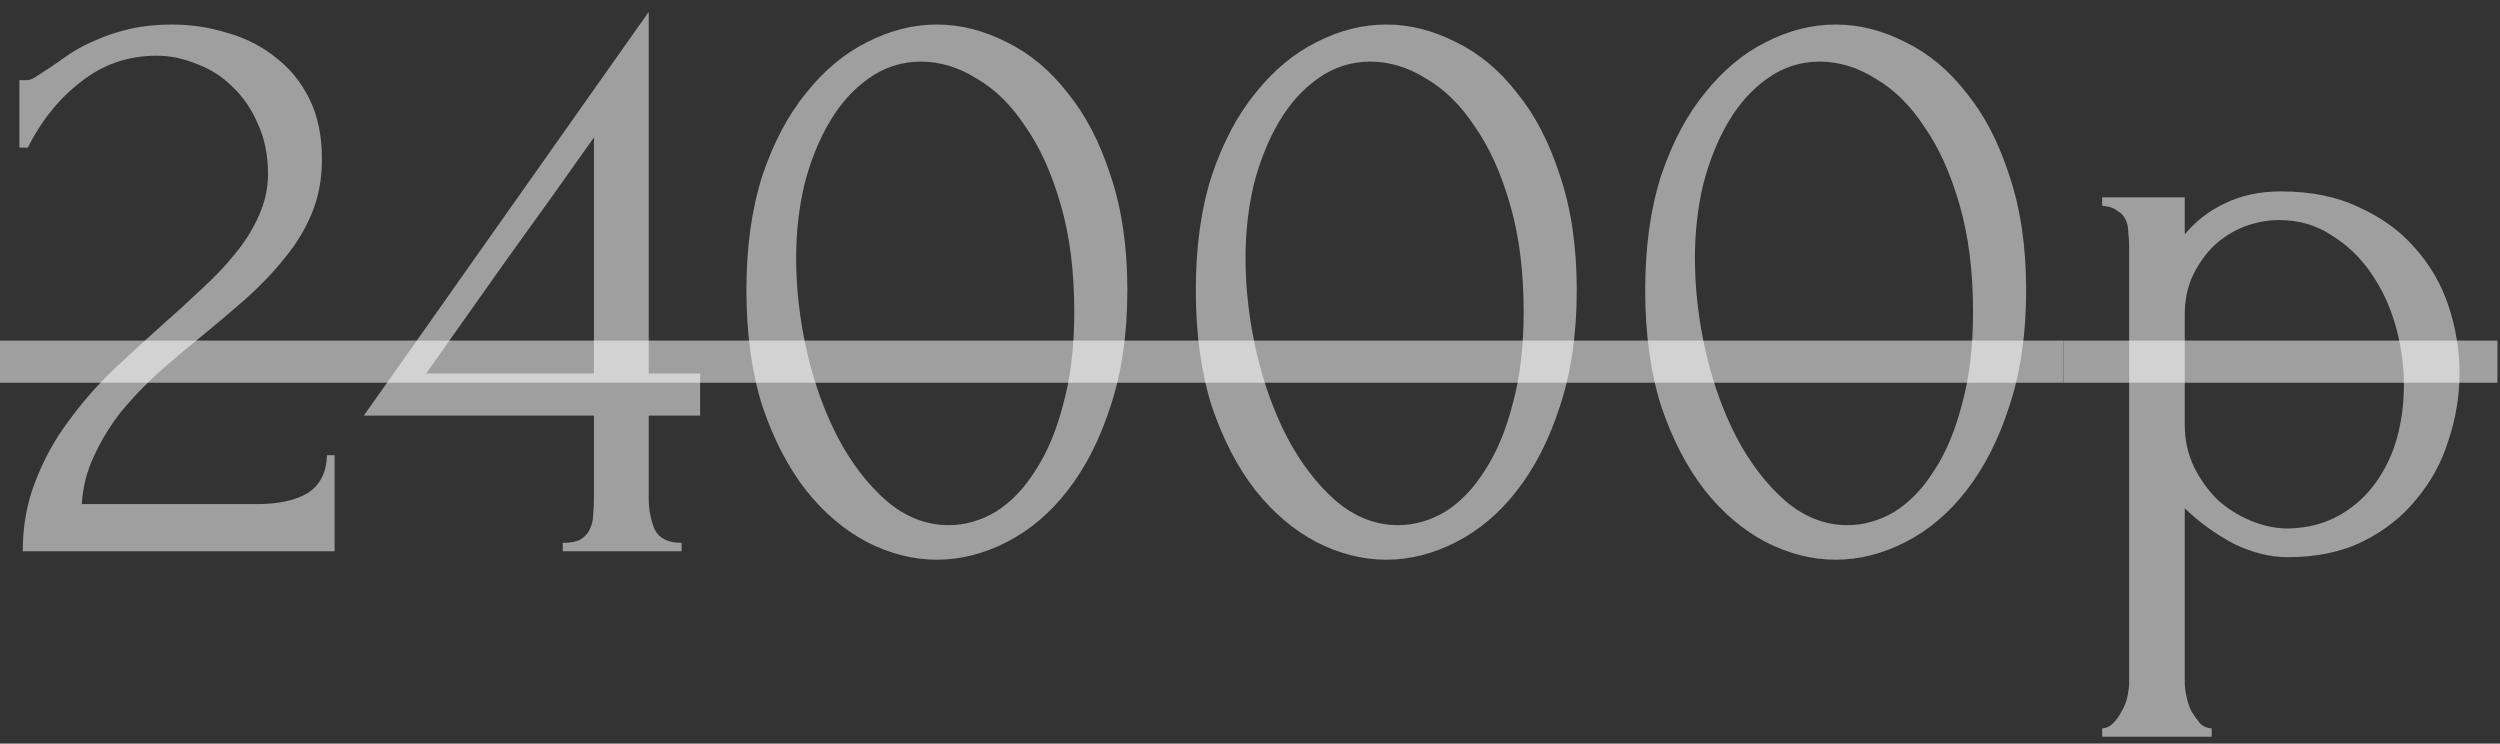
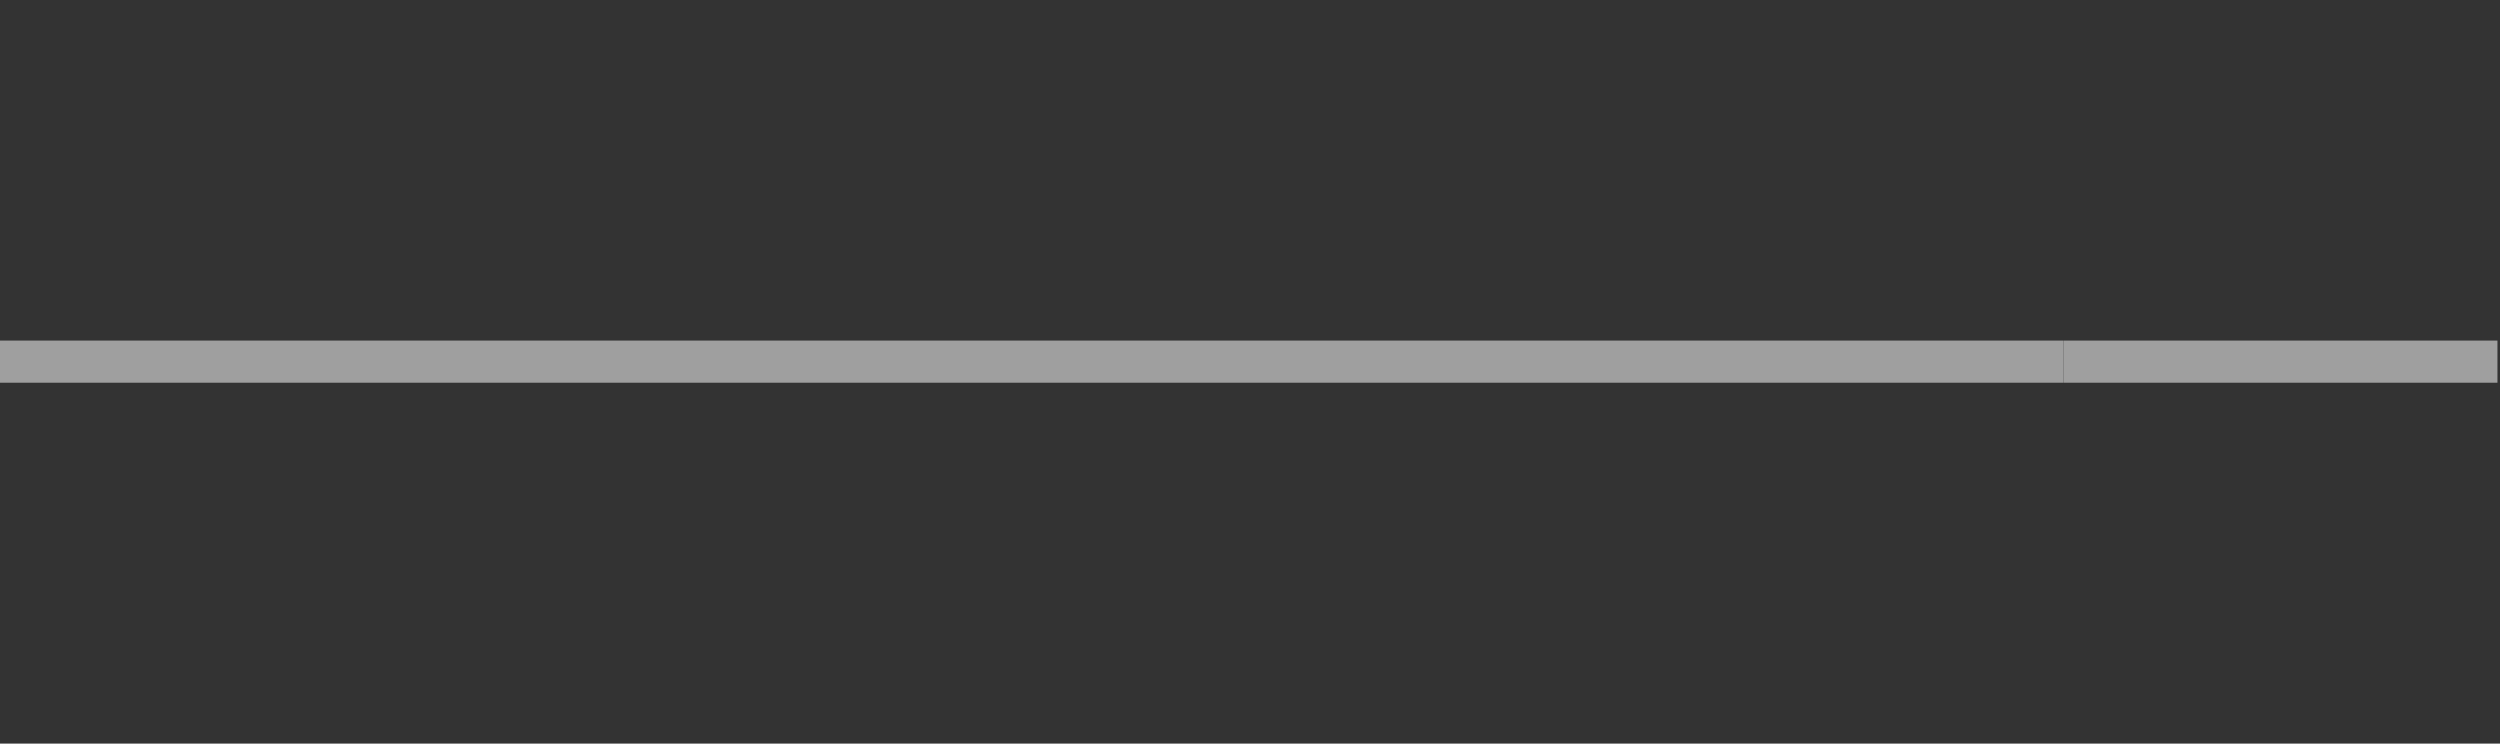
<svg xmlns="http://www.w3.org/2000/svg" width="195" height="58" viewBox="0 0 195 58" fill="none">
  <rect x="0" y="0" width="195" height="58" fill="#333333" stroke="none" />
-   <path d="M1.512 6.252H2.104C2.323 6.252 2.586 6.142 2.893 5.923C3.243 5.704 3.616 5.463 4.01 5.2C4.448 4.893 4.952 4.543 5.522 4.148C6.136 3.754 6.815 3.403 7.56 3.096C8.349 2.746 9.225 2.461 10.19 2.242C11.154 2.023 12.227 1.913 13.411 1.913C14.901 1.913 16.347 2.132 17.75 2.571C19.152 2.965 20.401 3.6 21.497 4.477C22.592 5.31 23.469 6.383 24.126 7.698C24.784 9.013 25.112 10.591 25.112 12.431C25.112 13.965 24.849 15.368 24.323 16.639C23.797 17.91 23.074 19.093 22.154 20.189C21.277 21.284 20.27 22.336 19.13 23.344C18.034 24.308 16.895 25.272 15.712 26.237C14.572 27.157 13.455 28.099 12.359 29.063C11.307 30.027 10.343 31.035 9.466 32.087C8.634 33.139 7.933 34.279 7.363 35.506C6.793 36.689 6.464 37.96 6.377 39.319H20.05C21.716 39.319 23.031 39.034 23.995 38.464C24.959 37.85 25.463 36.864 25.507 35.506H26.098V43H1.775C1.775 41.028 2.104 39.209 2.761 37.544C3.418 35.834 4.273 34.279 5.325 32.876C6.377 31.43 7.538 30.093 8.809 28.866C10.124 27.639 11.417 26.456 12.688 25.316C13.739 24.396 14.747 23.476 15.712 22.555C16.72 21.635 17.596 20.715 18.341 19.794C19.13 18.83 19.744 17.844 20.182 16.836C20.664 15.784 20.905 14.688 20.905 13.549C20.905 12.103 20.642 10.81 20.116 9.67C19.634 8.531 18.977 7.567 18.144 6.778C17.355 5.989 16.435 5.397 15.383 5.003C14.331 4.565 13.279 4.345 12.227 4.345C9.992 4.345 8.02 5.025 6.311 6.383C4.602 7.698 3.221 9.407 2.169 11.511H1.512V6.252ZM43.895 43V42.343C44.508 42.343 44.968 42.255 45.275 42.08C45.626 41.861 45.867 41.598 45.998 41.291C46.174 40.94 46.261 40.568 46.261 40.173C46.305 39.735 46.327 39.297 46.327 38.858V32.416H28.38L50.6 0.927V29.129H54.61V32.416H50.6V38.858C50.6 39.735 50.753 40.546 51.06 41.291C51.411 41.992 52.112 42.343 53.164 42.343V43H43.895ZM46.327 10.722C44.136 13.834 41.944 16.902 39.753 19.926C37.606 22.95 35.436 26.017 33.245 29.129H46.327V10.722ZM58.221 22.621C58.221 19.246 58.637 16.266 59.47 13.68C60.346 11.095 61.486 8.947 62.888 7.238C64.29 5.485 65.868 4.17 67.621 3.294C69.418 2.373 71.237 1.913 73.078 1.913C74.918 1.913 76.737 2.373 78.534 3.294C80.331 4.17 81.909 5.485 83.267 7.238C84.67 8.947 85.787 11.095 86.62 13.68C87.496 16.266 87.935 19.246 87.935 22.621C87.935 26.039 87.496 29.063 86.62 31.693C85.787 34.279 84.67 36.47 83.267 38.267C81.909 40.02 80.331 41.356 78.534 42.277C76.737 43.197 74.918 43.657 73.078 43.657C71.237 43.657 69.418 43.197 67.621 42.277C65.868 41.356 64.29 40.02 62.888 38.267C61.486 36.47 60.346 34.279 59.47 31.693C58.637 29.063 58.221 26.039 58.221 22.621ZM83.793 24.33C83.793 21.175 83.442 18.392 82.741 15.981C82.04 13.527 81.12 11.489 79.98 9.868C78.885 8.202 77.614 6.953 76.167 6.12C74.765 5.244 73.319 4.806 71.829 4.806C70.338 4.806 68.98 5.244 67.753 6.12C66.57 6.953 65.561 8.071 64.729 9.473C63.896 10.876 63.239 12.497 62.757 14.338C62.318 16.178 62.099 18.107 62.099 20.123C62.099 22.533 62.384 24.988 62.954 27.486C63.524 29.94 64.334 32.175 65.386 34.191C66.438 36.163 67.687 37.785 69.133 39.056C70.623 40.327 72.245 40.962 73.998 40.962C75.269 40.962 76.496 40.611 77.679 39.91C78.863 39.165 79.893 38.092 80.769 36.689C81.689 35.287 82.413 33.556 82.939 31.496C83.508 29.436 83.793 27.047 83.793 24.33ZM93.273 22.621C93.273 19.246 93.689 16.266 94.522 13.68C95.398 11.095 96.538 8.947 97.94 7.238C99.343 5.485 100.92 4.17 102.674 3.294C104.47 2.373 106.289 1.913 108.13 1.913C109.971 1.913 111.789 2.373 113.586 3.294C115.383 4.17 116.961 5.485 118.319 7.238C119.722 8.947 120.839 11.095 121.672 13.68C122.549 16.266 122.987 19.246 122.987 22.621C122.987 26.039 122.549 29.063 121.672 31.693C120.839 34.279 119.722 36.47 118.319 38.267C116.961 40.02 115.383 41.356 113.586 42.277C111.789 43.197 109.971 43.657 108.13 43.657C106.289 43.657 104.47 43.197 102.674 42.277C100.92 41.356 99.343 40.02 97.94 38.267C96.538 36.47 95.398 34.279 94.522 31.693C93.689 29.063 93.273 26.039 93.273 22.621ZM118.845 24.33C118.845 21.175 118.495 18.392 117.793 15.981C117.092 13.527 116.172 11.489 115.032 9.868C113.937 8.202 112.666 6.953 111.22 6.12C109.817 5.244 108.371 4.806 106.881 4.806C105.391 4.806 104.032 5.244 102.805 6.12C101.622 6.953 100.614 8.071 99.781 9.473C98.948 10.876 98.291 12.497 97.809 14.338C97.371 16.178 97.151 18.107 97.151 20.123C97.151 22.533 97.436 24.988 98.006 27.486C98.576 29.94 99.387 32.175 100.438 34.191C101.49 36.163 102.739 37.785 104.186 39.056C105.676 40.327 107.297 40.962 109.05 40.962C110.321 40.962 111.548 40.611 112.732 39.91C113.915 39.165 114.945 38.092 115.821 36.689C116.742 35.287 117.465 33.556 117.991 31.496C118.56 29.436 118.845 27.047 118.845 24.33ZM128.325 22.621C128.325 19.246 128.741 16.266 129.574 13.68C130.451 11.095 131.59 8.947 132.993 7.238C134.395 5.485 135.973 4.17 137.726 3.294C139.523 2.373 141.341 1.913 143.182 1.913C145.023 1.913 146.842 2.373 148.638 3.294C150.435 4.17 152.013 5.485 153.372 7.238C154.774 8.947 155.892 11.095 156.724 13.68C157.601 16.266 158.039 19.246 158.039 22.621C158.039 26.039 157.601 29.063 156.724 31.693C155.892 34.279 154.774 36.47 153.372 38.267C152.013 40.02 150.435 41.356 148.638 42.277C146.842 43.197 145.023 43.657 143.182 43.657C141.341 43.657 139.523 43.197 137.726 42.277C135.973 41.356 134.395 40.02 132.993 38.267C131.59 36.47 130.451 34.279 129.574 31.693C128.741 29.063 128.325 26.039 128.325 22.621ZM153.898 24.33C153.898 21.175 153.547 18.392 152.846 15.981C152.145 13.527 151.224 11.489 150.085 9.868C148.989 8.202 147.718 6.953 146.272 6.12C144.869 5.244 143.423 4.806 141.933 4.806C140.443 4.806 139.084 5.244 137.857 6.12C136.674 6.953 135.666 8.071 134.833 9.473C134.001 10.876 133.343 12.497 132.861 14.338C132.423 16.178 132.204 18.107 132.204 20.123C132.204 22.533 132.489 24.988 133.058 27.486C133.628 29.94 134.439 32.175 135.491 34.191C136.542 36.163 137.792 37.785 139.238 39.056C140.728 40.327 142.349 40.962 144.102 40.962C145.373 40.962 146.601 40.611 147.784 39.91C148.967 39.165 149.997 38.092 150.874 36.689C151.794 35.287 152.517 33.556 153.043 31.496C153.613 29.436 153.898 27.047 153.898 24.33ZM177.906 14.929C180.272 14.929 182.31 15.346 184.019 16.178C185.772 16.967 187.219 18.019 188.358 19.334C189.541 20.649 190.418 22.161 190.988 23.87C191.557 25.579 191.842 27.332 191.842 29.129C191.842 30.882 191.557 32.613 190.988 34.322C190.462 36.032 189.629 37.566 188.49 38.924C187.394 40.283 186.013 41.378 184.348 42.211C182.683 43.044 180.711 43.46 178.432 43.46C177.073 43.46 175.671 43.11 174.224 42.408C172.822 41.663 171.551 40.743 170.411 39.647V53.19C170.411 53.54 170.455 53.913 170.543 54.307C170.631 54.745 170.762 55.14 170.937 55.49C171.156 55.841 171.376 56.148 171.595 56.411C171.858 56.674 172.164 56.805 172.515 56.805V57.463H163.969V56.805C164.276 56.805 164.561 56.674 164.824 56.411C165.087 56.148 165.306 55.841 165.481 55.49C165.7 55.14 165.854 54.745 165.941 54.307C166.029 53.913 166.073 53.54 166.073 53.19V19.268C166.073 18.874 166.051 18.501 166.007 18.151C166.007 17.756 165.941 17.427 165.81 17.165C165.678 16.858 165.459 16.617 165.152 16.441C164.889 16.222 164.495 16.091 163.969 16.047V15.39H170.411V18.282C171.288 17.23 172.34 16.419 173.567 15.85C174.838 15.236 176.284 14.929 177.906 14.929ZM178.497 41.225C180.031 41.181 181.368 40.831 182.507 40.173C183.647 39.516 184.589 38.661 185.334 37.609C186.079 36.558 186.627 35.396 186.978 34.125C187.328 32.81 187.504 31.452 187.504 30.049C187.504 28.472 187.284 26.916 186.846 25.382C186.408 23.848 185.772 22.489 184.94 21.306C184.107 20.079 183.077 19.093 181.85 18.348C180.667 17.559 179.308 17.165 177.774 17.165C176.854 17.165 175.933 17.34 175.013 17.691C174.137 18.041 173.348 18.545 172.647 19.203C171.989 19.86 171.441 20.649 171.003 21.569C170.609 22.446 170.411 23.432 170.411 24.527V33.139C170.411 34.322 170.652 35.418 171.135 36.426C171.617 37.39 172.23 38.245 172.975 38.99C173.764 39.691 174.641 40.239 175.605 40.633C176.569 41.028 177.533 41.225 178.497 41.225Z" fill="white" fill-opacity="0.53" />
  <path d="M0 26.565H160.932V29.852H0V26.565Z" fill="white" fill-opacity="0.53" />
  <path d="M160.945 26.565H194.801V29.852H160.945V26.565Z" fill="white" fill-opacity="0.53" />
</svg>